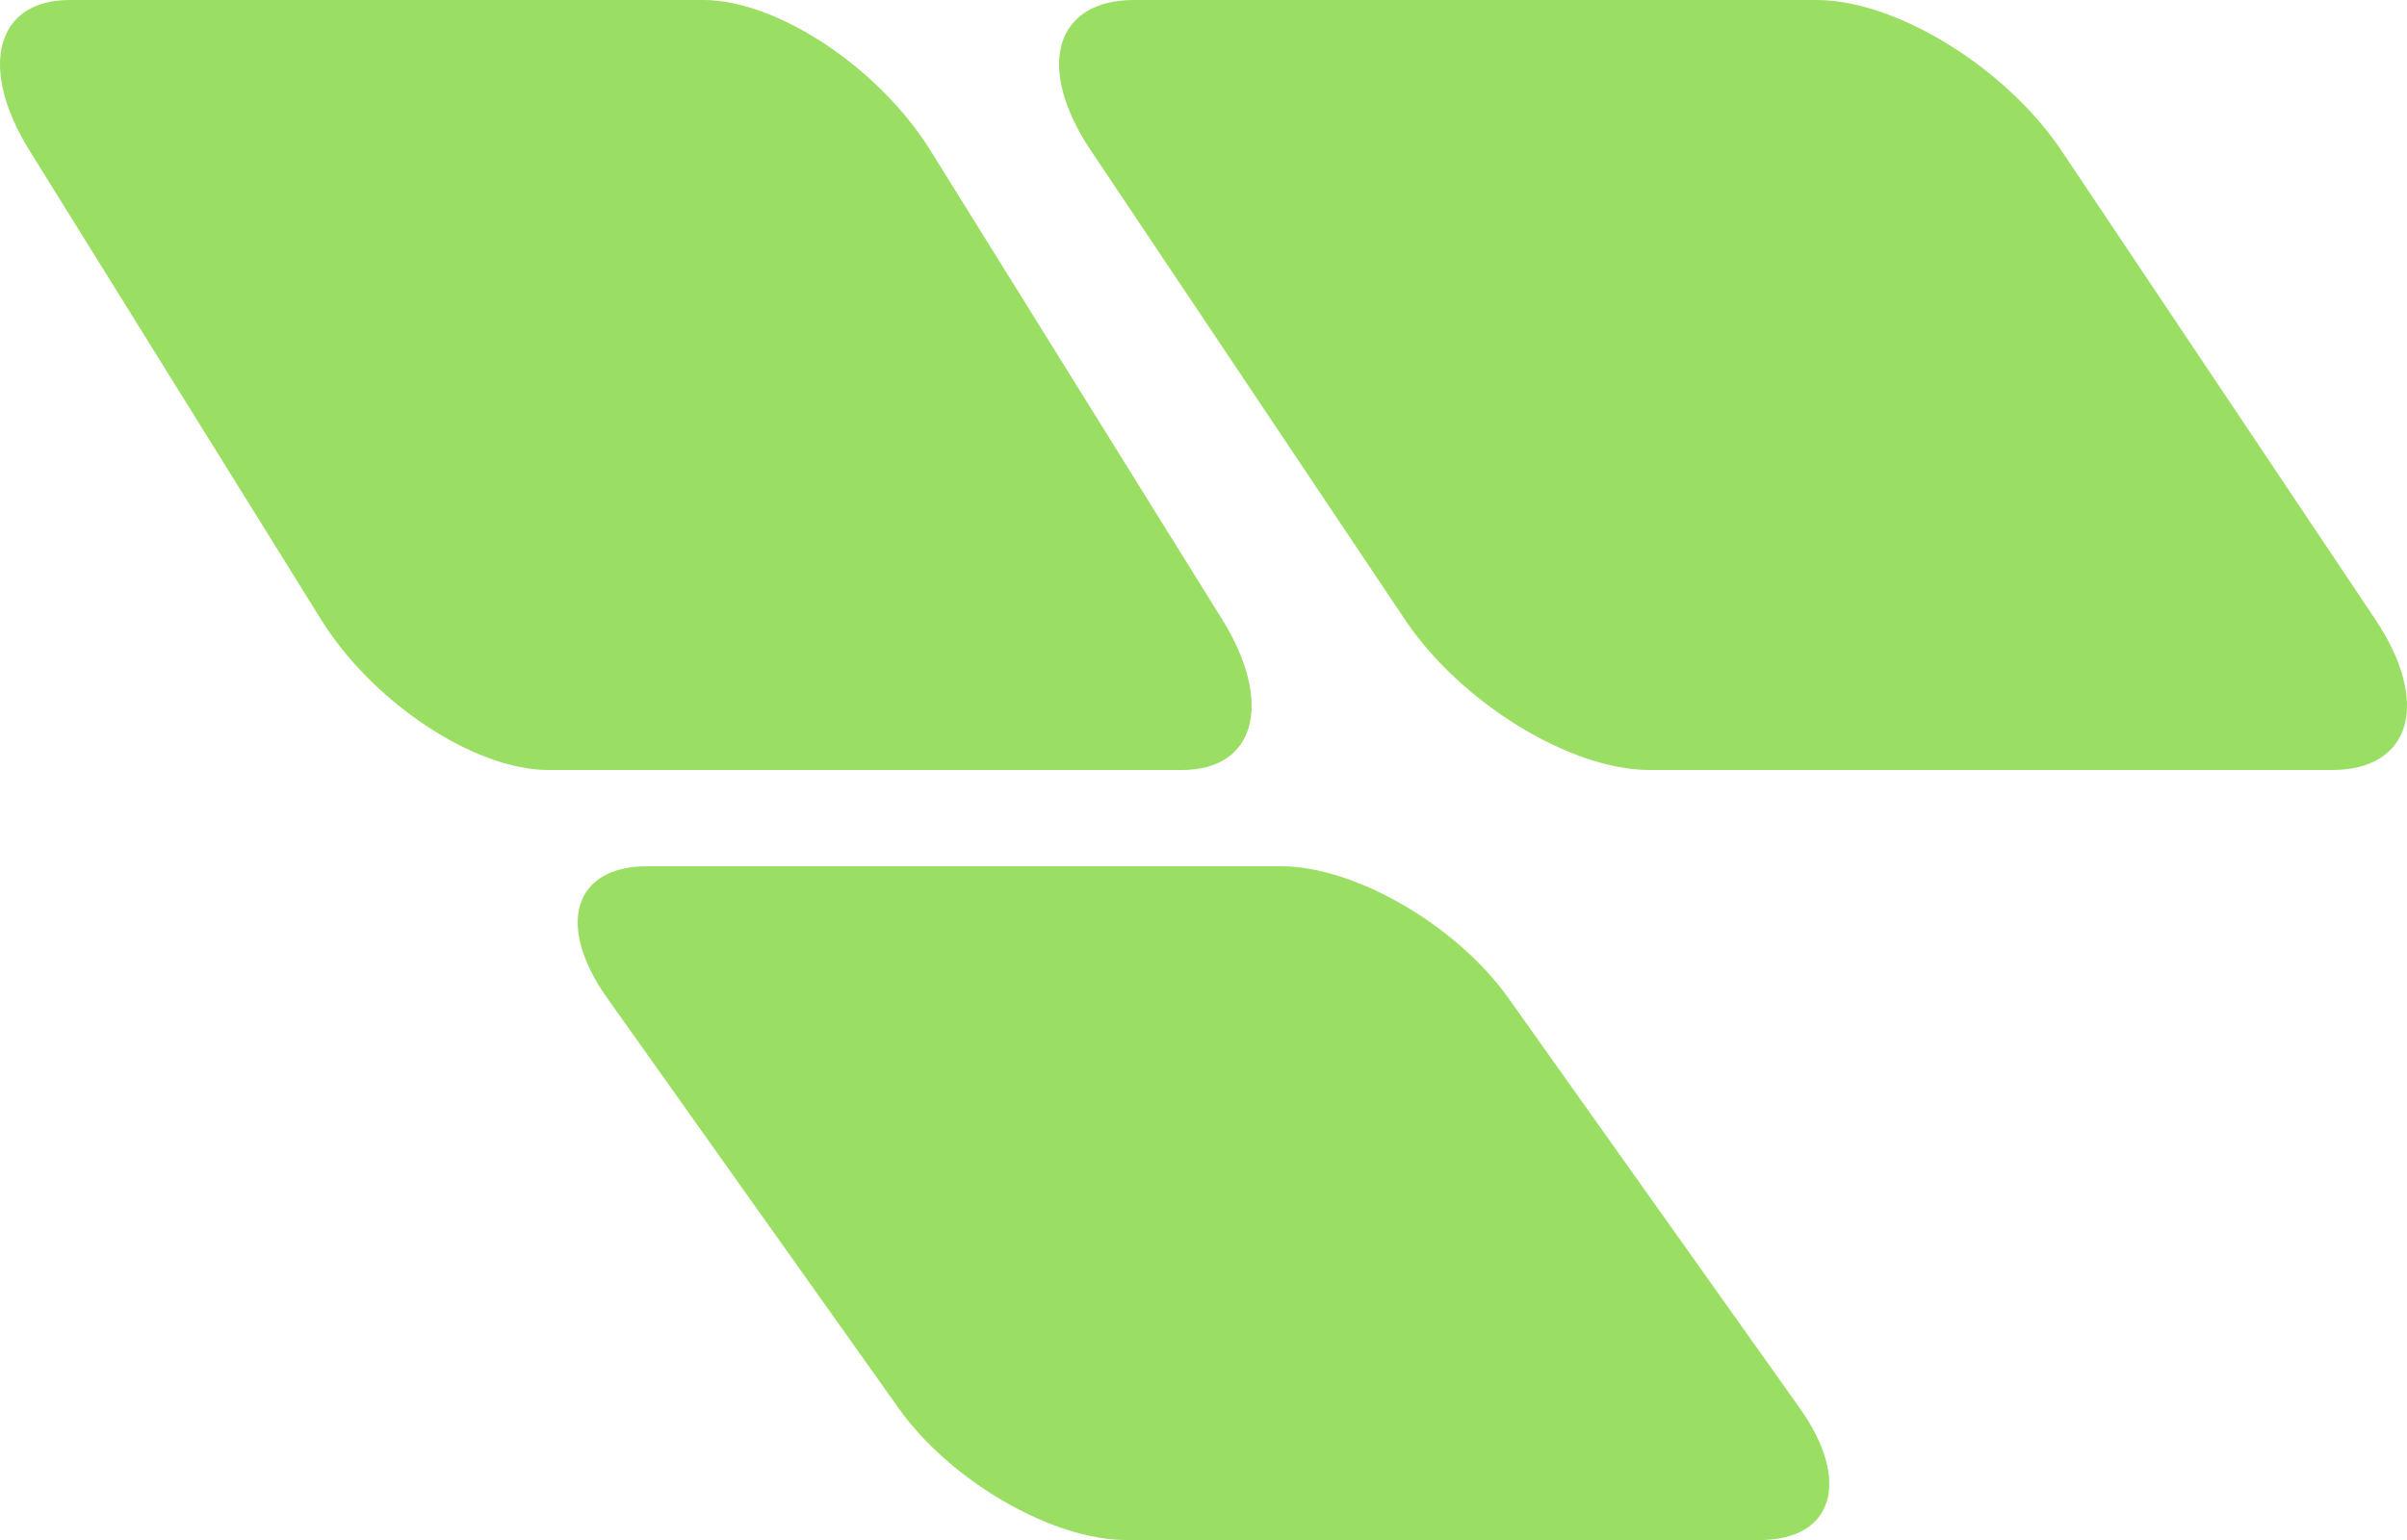
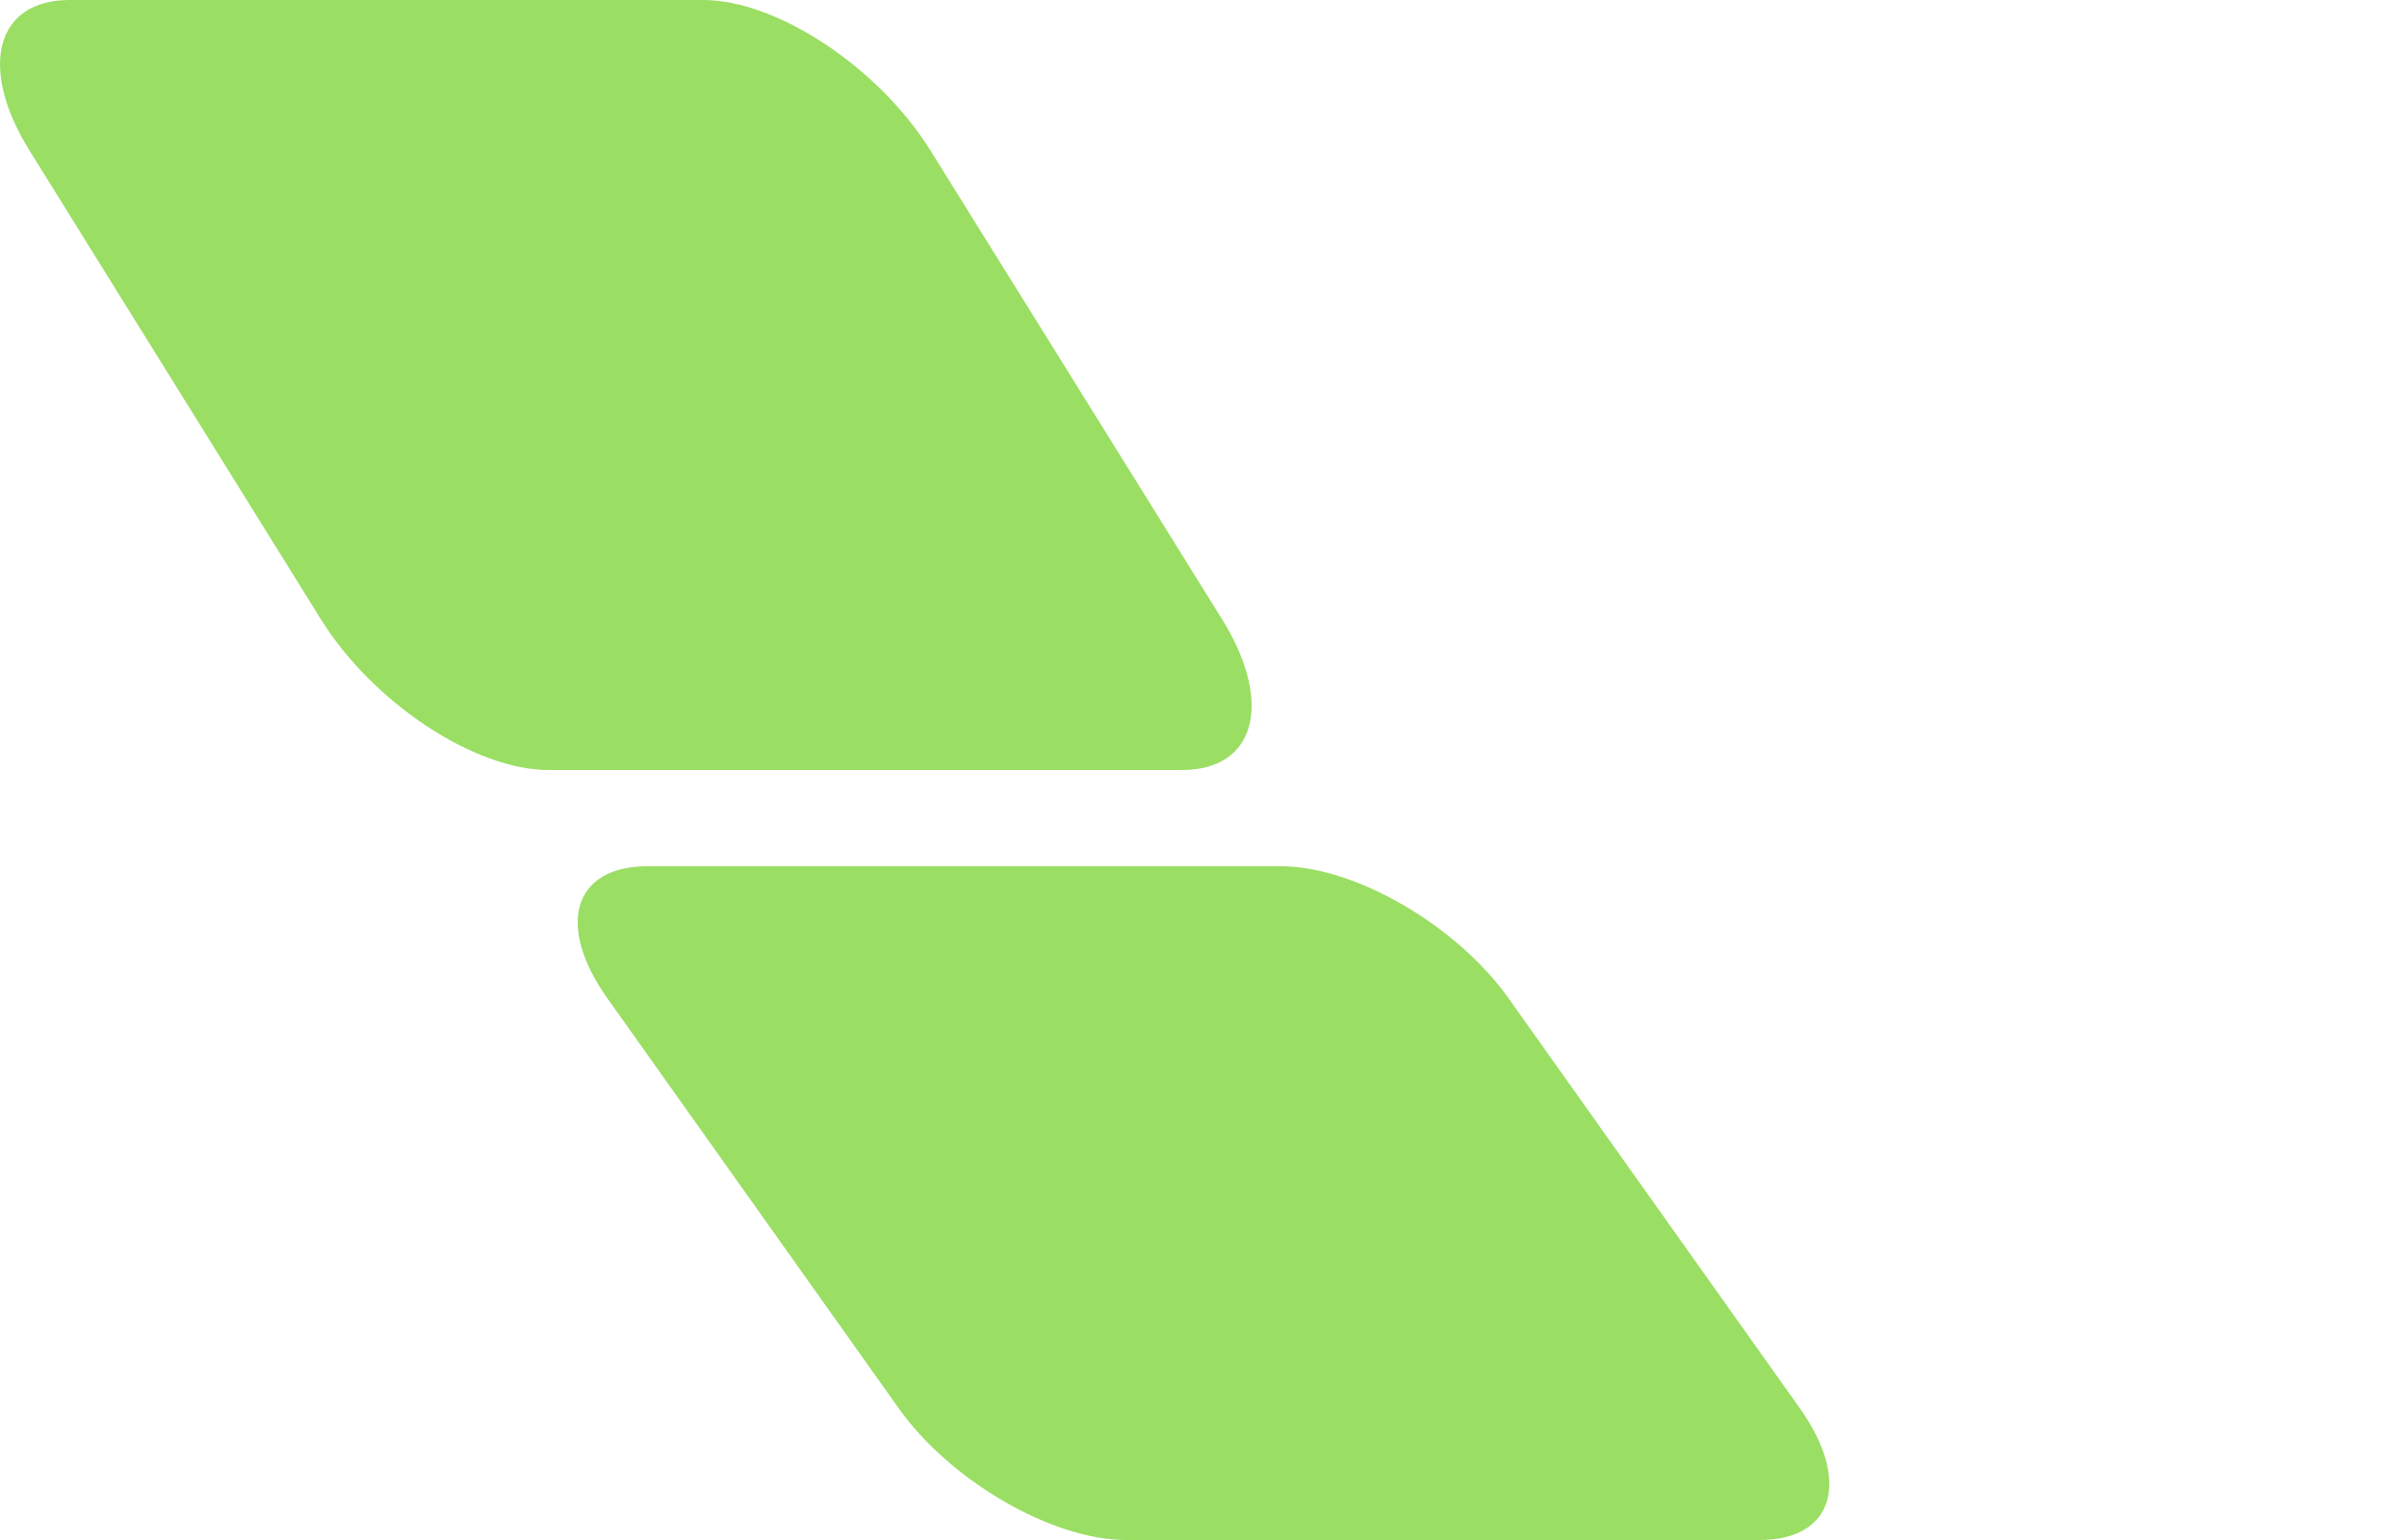
<svg xmlns="http://www.w3.org/2000/svg" width="25" height="16" viewBox="0 0 25 16" fill="none">
  <path d="M13.305 9H6.723C5.956 9 5.77 9.613 6.307 10.37L9.333 14.63C9.87 15.387 10.928 16 11.695 16H18.277C19.044 16 19.23 15.387 18.693 14.63L15.667 10.37C15.129 9.613 14.072 9 13.305 9Z" fill="#9ADE63" />
  <path d="M7.303 0H0.723C-0.044 0 -0.23 0.701 0.307 1.565L3.333 6.434C3.87 7.299 4.928 8 5.696 8H12.277C13.044 8 13.23 7.299 12.693 6.434L9.665 1.565C9.128 0.701 8.07 0 7.303 0Z" fill="#9ADE63" />
-   <path d="M18.866 0H11.779C10.952 0 10.752 0.701 11.331 1.565L14.59 6.434C15.168 7.299 16.307 8 17.134 8H24.221C25.047 8 25.248 7.299 24.67 6.434L21.411 1.565C20.832 0.701 19.693 0 18.866 0Z" fill="#9ADE63" />
</svg>